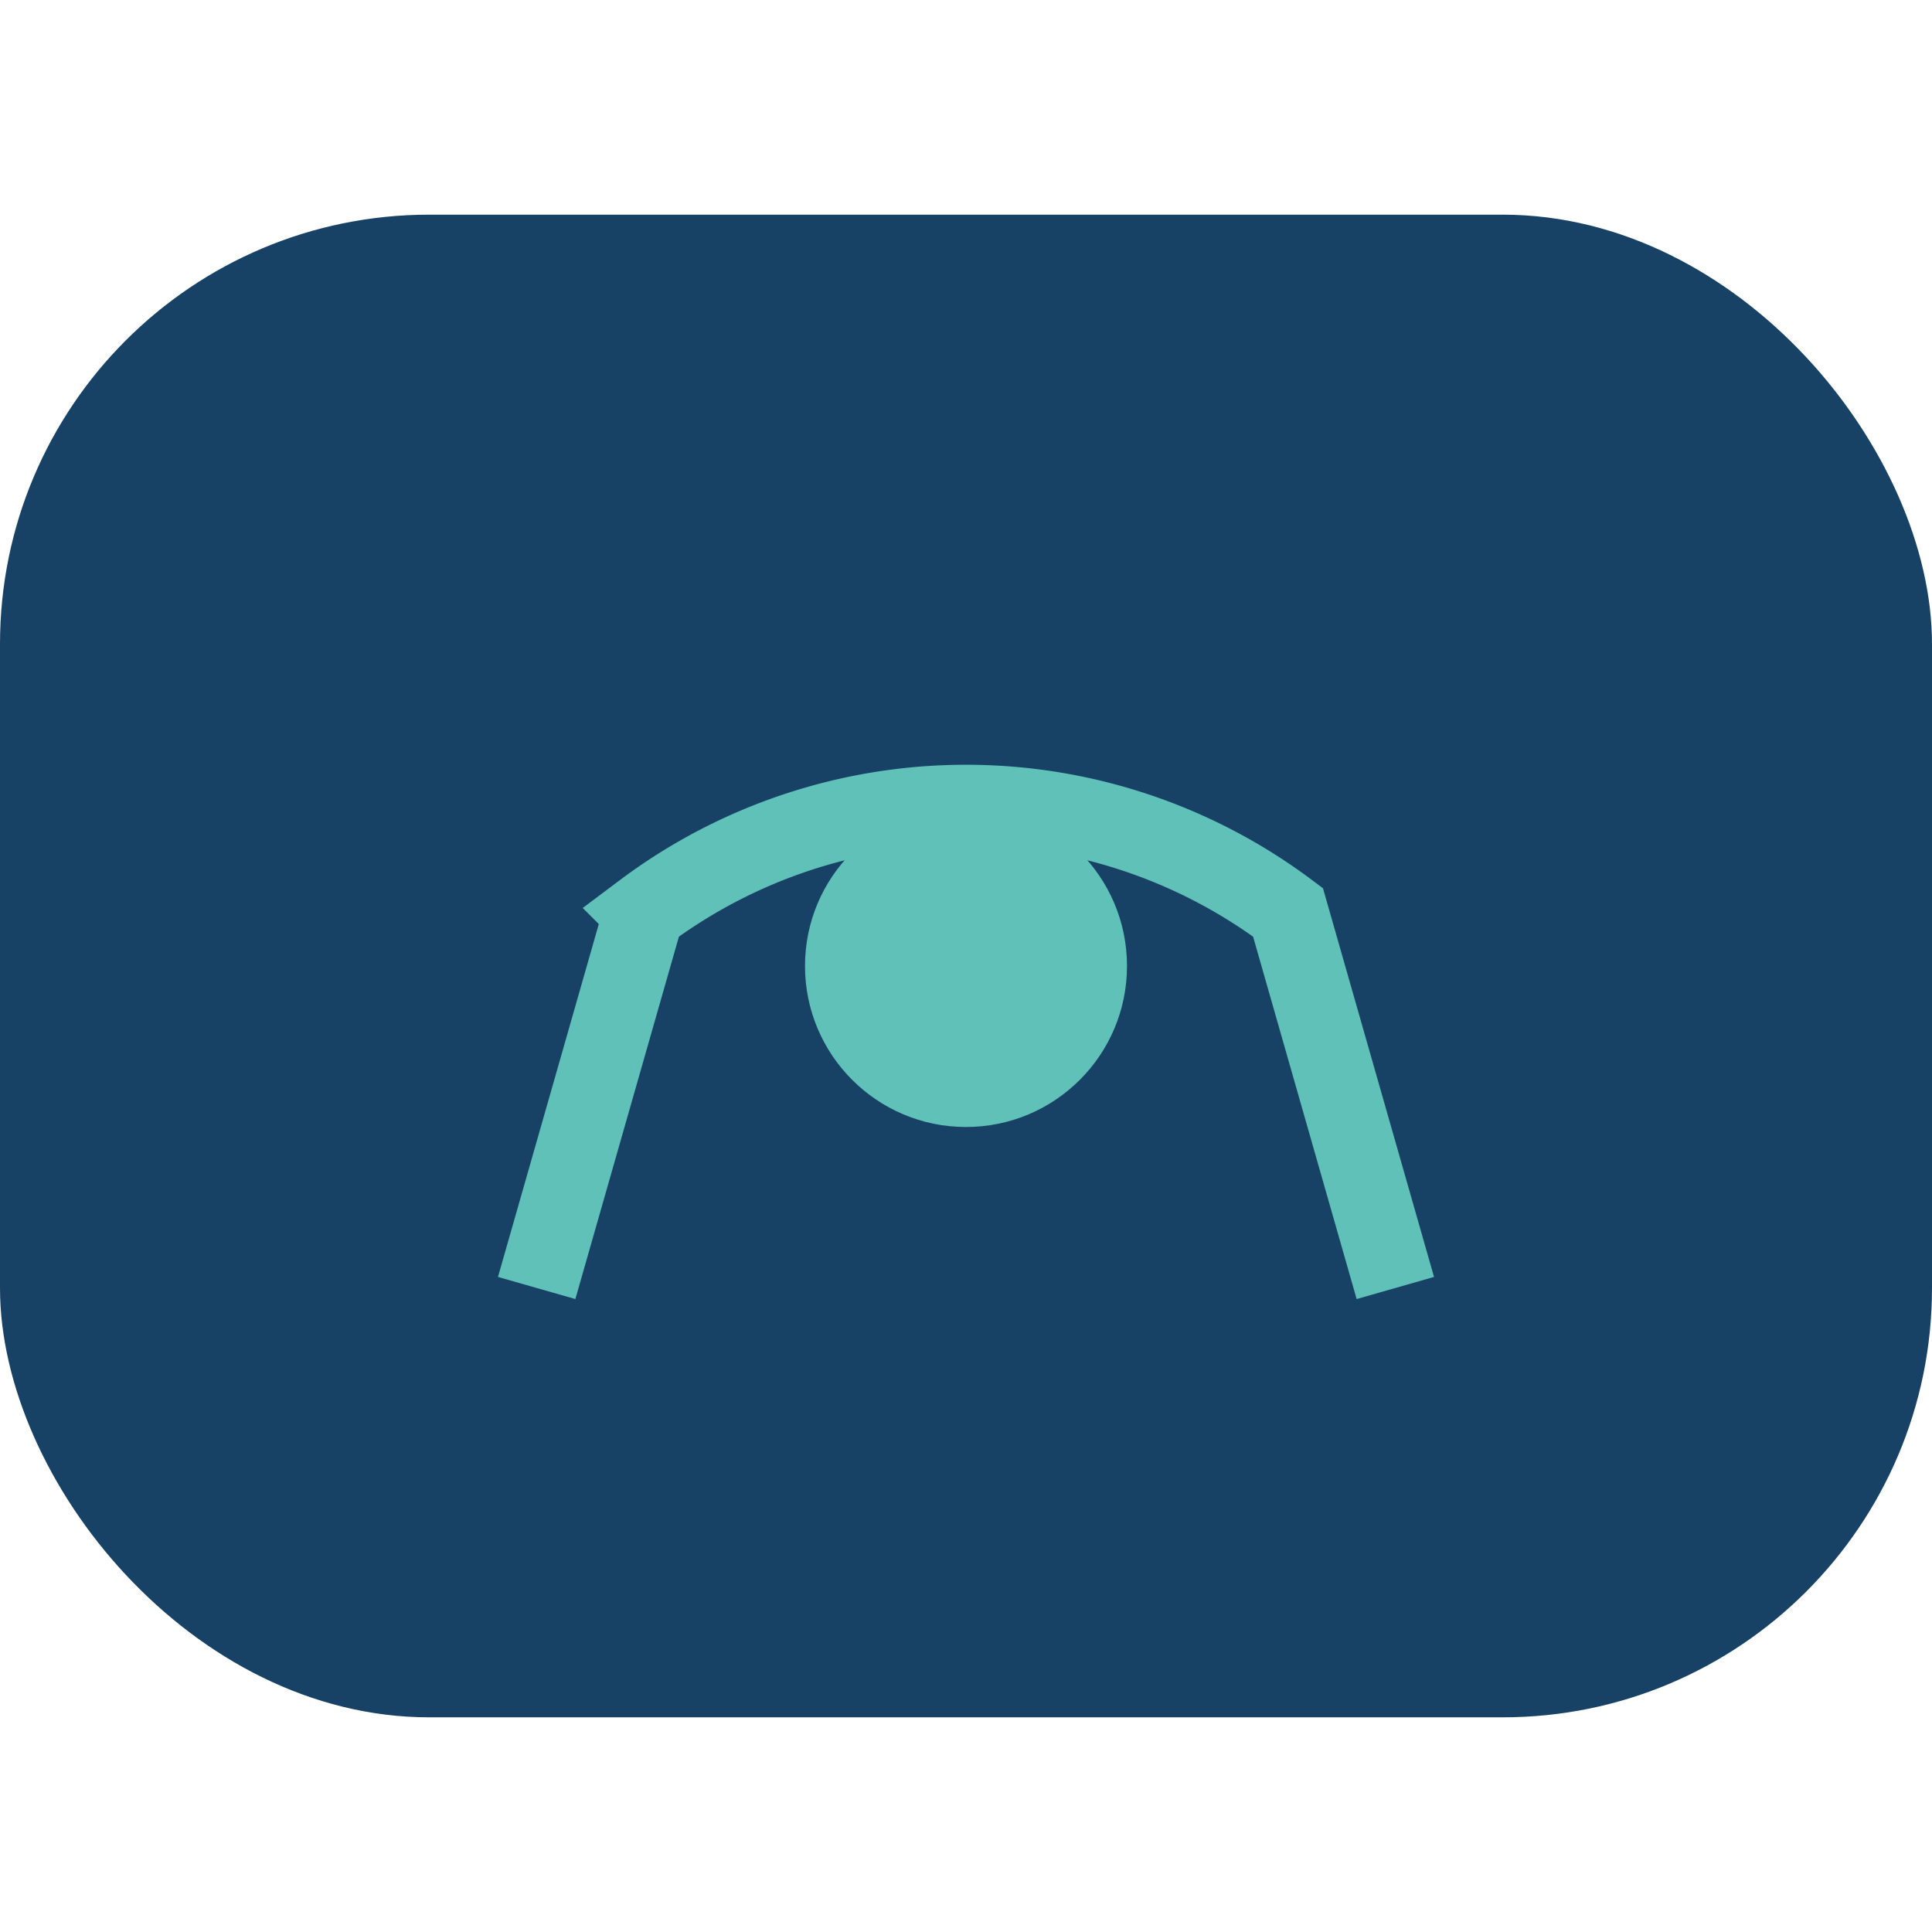
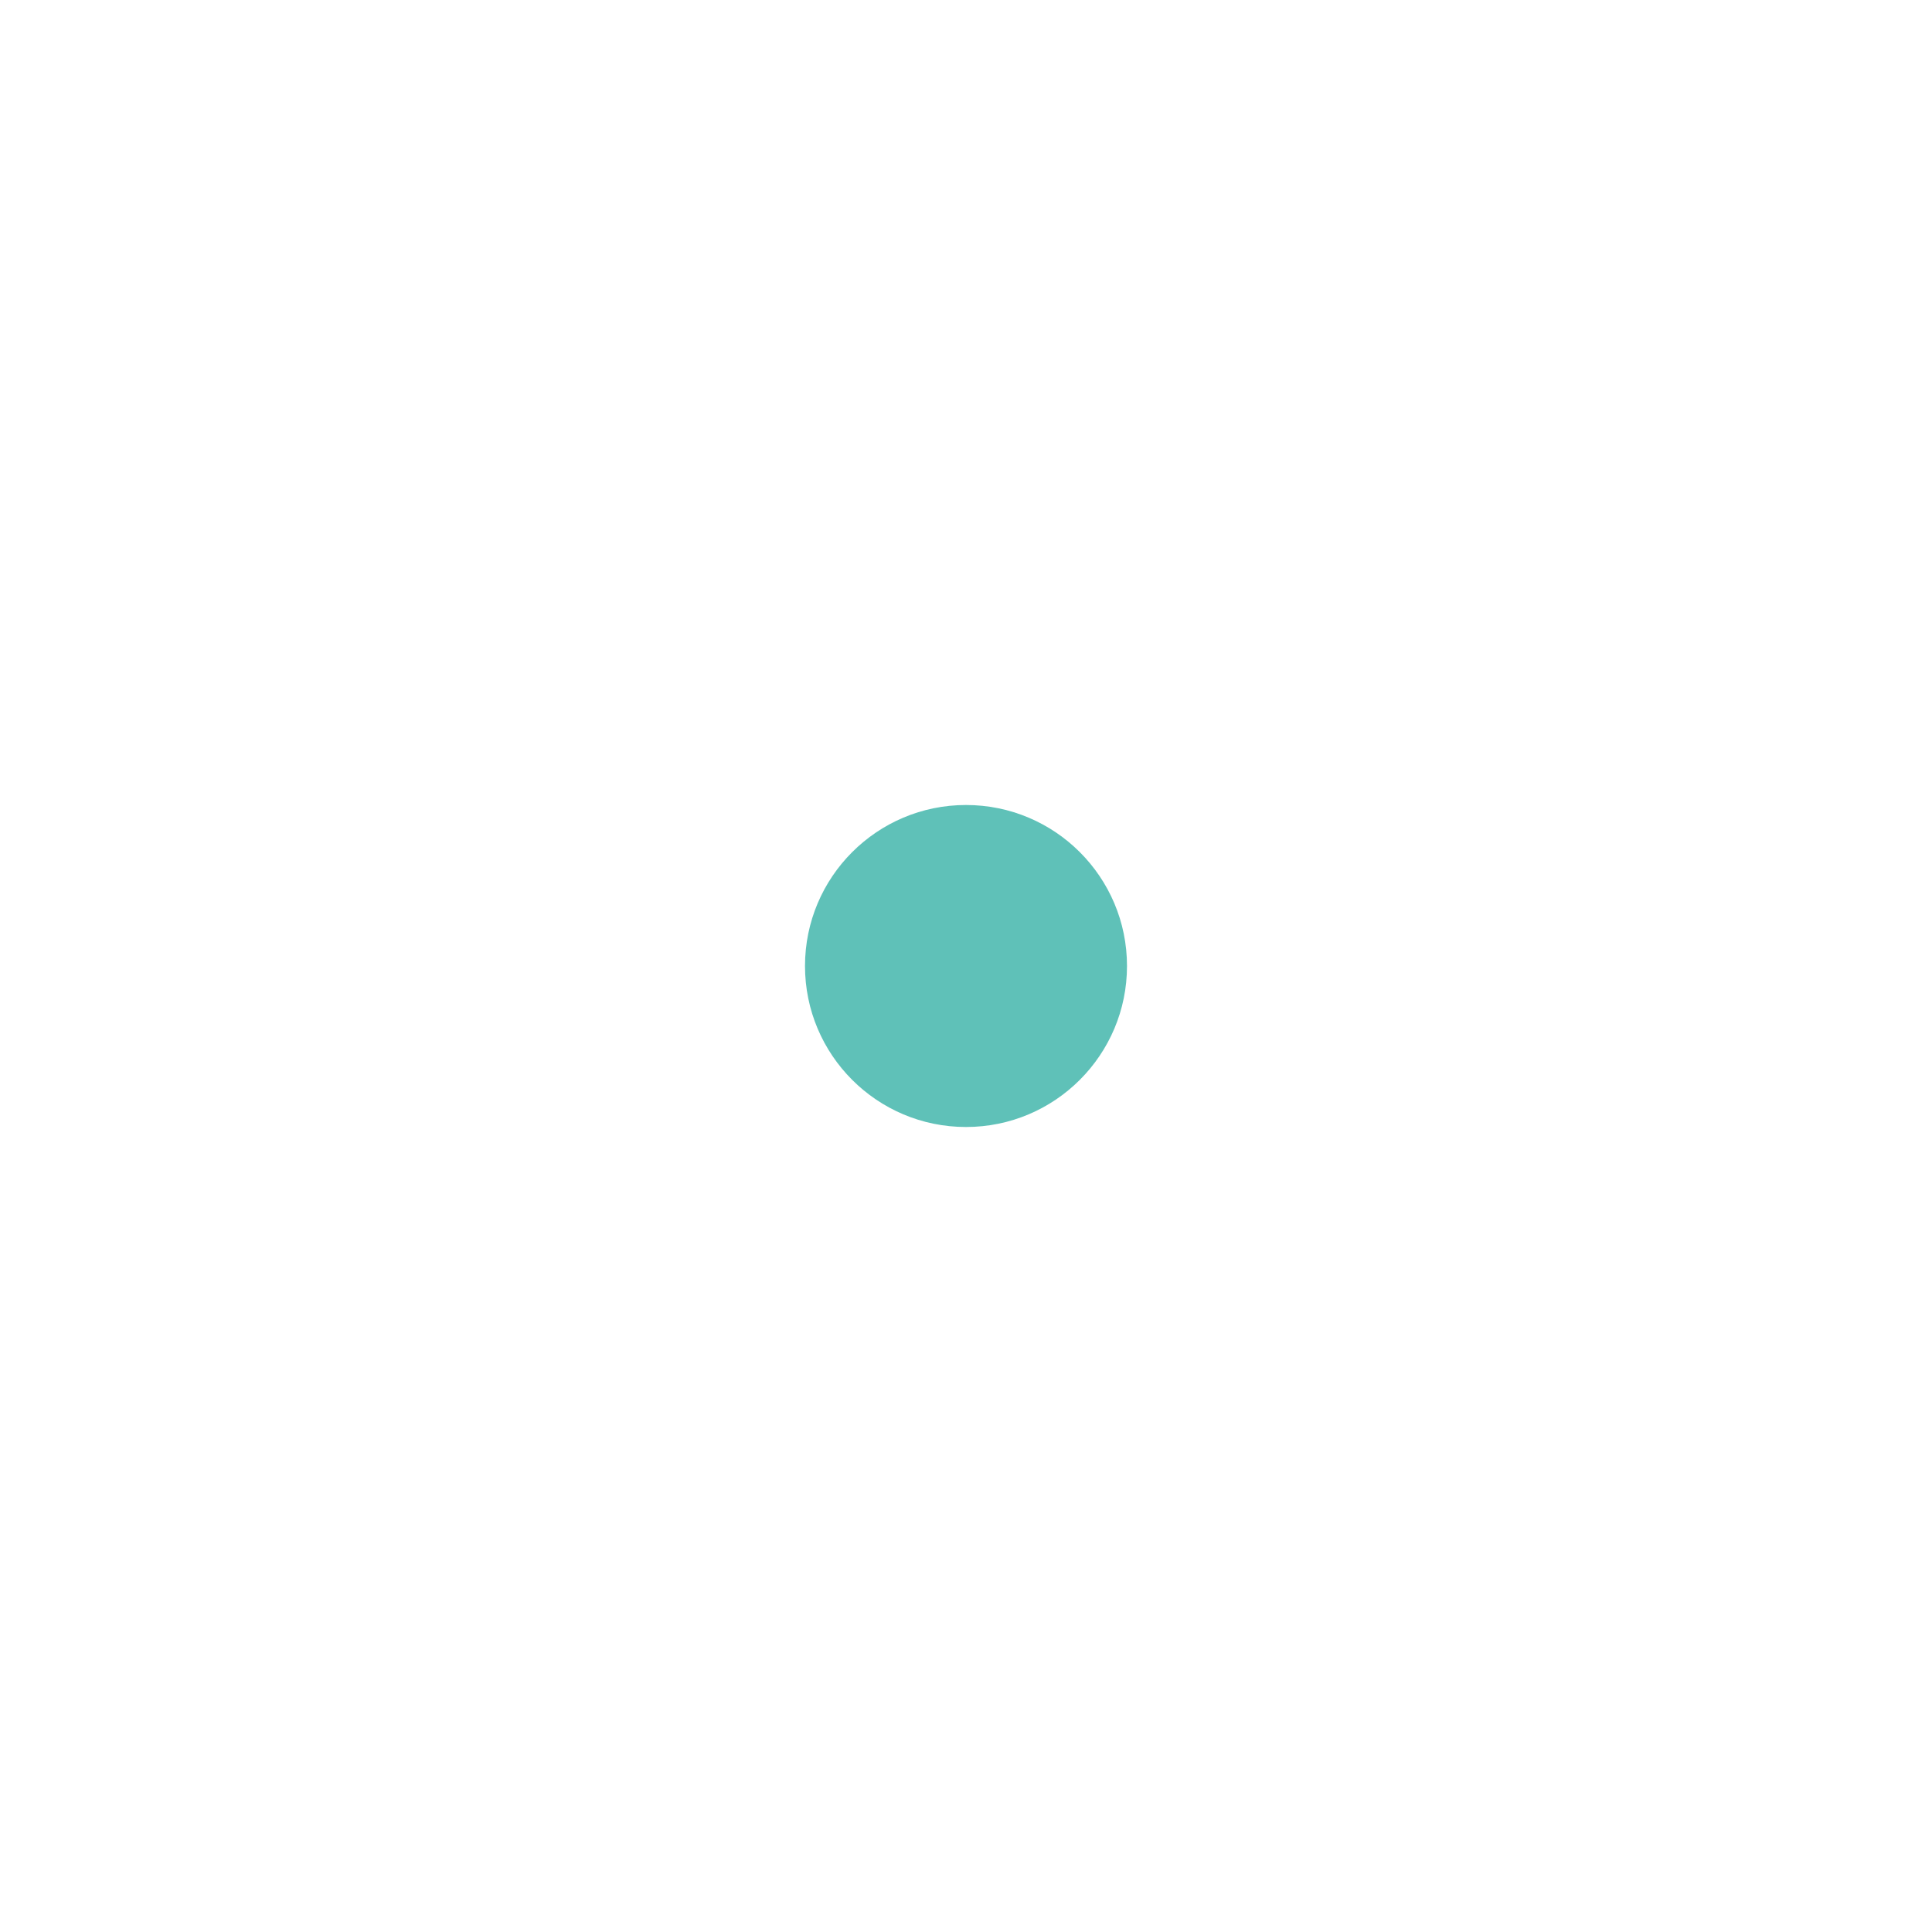
<svg xmlns="http://www.w3.org/2000/svg" viewBox="0 0 36 36" width="36" height="36">
-   <rect x="0" y="4" width="36" height="28" rx="8" fill="#174266" />
-   <path d="M10 24l2-7a10 10 0 0112 0l2 7" fill="none" stroke="#5FC1B8" stroke-width="1.5" />
  <circle cx="18" cy="18" r="3" fill="#5FC1B8" />
</svg>